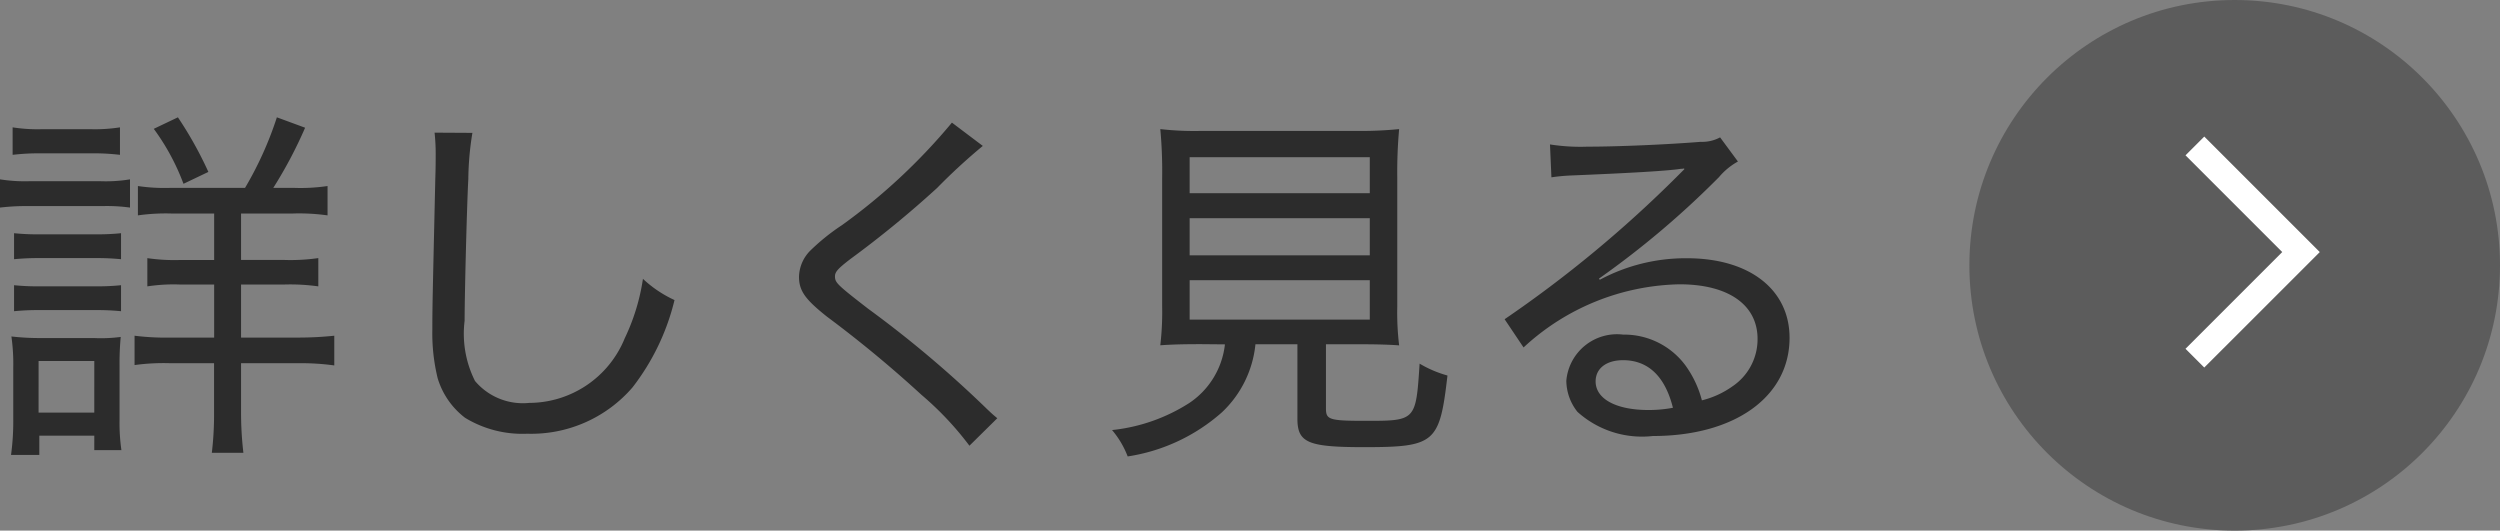
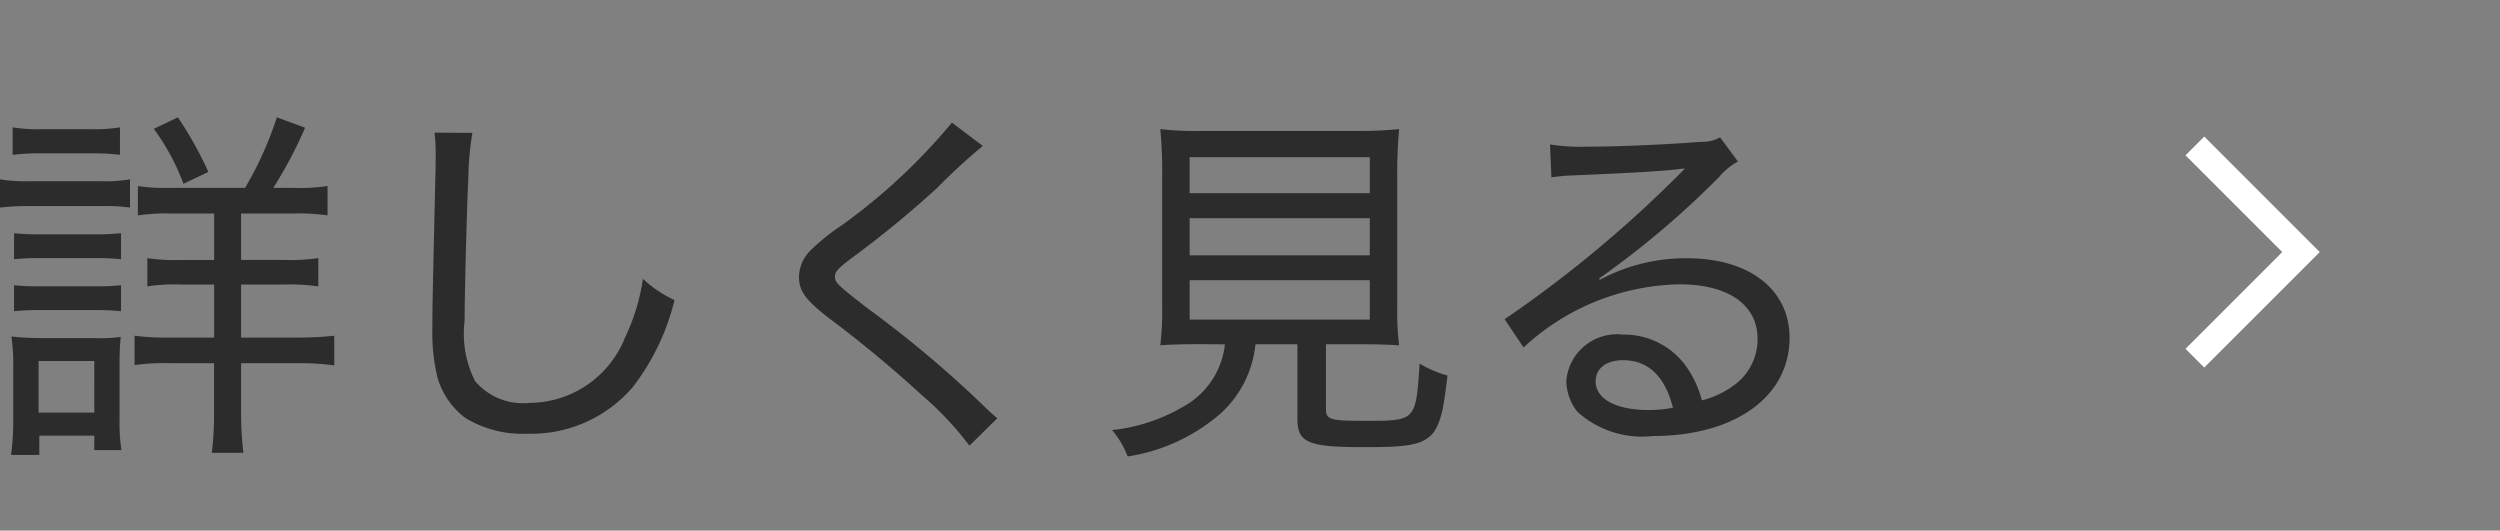
<svg xmlns="http://www.w3.org/2000/svg" width="94.23" height="20" viewBox="0 0 94.23 20">
  <rect x="0" y="0" width="94.23" height="20" fill="#808080" stroke="none" />
  <g id="グループ_237" data-name="グループ 237" transform="translate(-1085.77 -5899)">
    <path id="パス_121" data-name="パス 121" d="M-62.832-8.918a6.82,6.82,0,0,1-1.2-.07v1.106a7.527,7.527,0,0,1,1.274-.07h1.6V-6.2h-1.3a7,7,0,0,1-1.218-.07v1.064a6.522,6.522,0,0,1,1.218-.07h1.3v2H-62.8a9.478,9.478,0,0,1-1.358-.07V-2.24a8.06,8.06,0,0,1,1.344-.07h1.652V-.5a12.285,12.285,0,0,1-.084,1.568h1.19A13.083,13.083,0,0,1-60.144-.5V-2.31h2.184a9.106,9.106,0,0,1,1.33.084v-1.12a13.089,13.089,0,0,1-1.358.07h-2.156v-2h1.638a7.629,7.629,0,0,1,1.274.07V-6.272a7.312,7.312,0,0,1-1.288.07h-1.624v-1.75H-58.2a7.682,7.682,0,0,1,1.316.07V-8.988a6.966,6.966,0,0,1-1.246.07h-.8a16.438,16.438,0,0,0,1.2-2.268l-1.064-.392a13.227,13.227,0,0,1-1.2,2.66Zm-5.922-1.246a8.32,8.32,0,0,1,1.092-.056H-65.8a8.32,8.32,0,0,1,1.092.056V-11.2a6.114,6.114,0,0,1-1.092.07h-1.862a6.02,6.02,0,0,1-1.092-.07Zm-.476,1.988a8.5,8.5,0,0,1,1.12-.056h2.744a6.371,6.371,0,0,1,1.036.056V-9.24a5.628,5.628,0,0,1-1.12.07h-2.66a5.982,5.982,0,0,1-1.12-.07ZM-68.7-6.23a9.53,9.53,0,0,1,.98-.042h2.086a9.237,9.237,0,0,1,.966.042v-.98a8.7,8.7,0,0,1-.966.042h-2.086a8.631,8.631,0,0,1-.98-.042Zm0,1.96a9.158,9.158,0,0,1,.98-.042h2.072a9.158,9.158,0,0,1,.98.042v-.98a8.522,8.522,0,0,1-.966.042h-2.086a8.631,8.631,0,0,1-.98-.042Zm.952,5.418V.42h2.072V.966h1.022a7.253,7.253,0,0,1-.07-1.134V-2.226A10.7,10.7,0,0,1-64.68-3.3a5.7,5.7,0,0,1-1.008.042h-2A9.433,9.433,0,0,1-68.8-3.318a7.3,7.3,0,0,1,.07,1.162V-.21a9.52,9.52,0,0,1-.084,1.358Zm-.028-3.542h2.1V-.448h-2.1Zm6.4-7.126a14.325,14.325,0,0,0-1.148-2.058l-.91.434a8.484,8.484,0,0,1,1.12,2.072ZM-52.85-11a7.354,7.354,0,0,1,.042.784c0,.21,0,.532-.014.938-.1,4.4-.112,4.83-.112,5.684a7.148,7.148,0,0,0,.2,1.848A2.942,2.942,0,0,0-51.7-.252a4.145,4.145,0,0,0,2.338.6A5.04,5.04,0,0,0-45.388-1.4a8.708,8.708,0,0,0,1.582-3.29,4.436,4.436,0,0,1-1.19-.8,7.84,7.84,0,0,1-.686,2.24,3.9,3.9,0,0,1-3.6,2.436,2.359,2.359,0,0,1-2.044-.826,3.97,3.97,0,0,1-.392-2.268c0-.938.084-4.326.14-5.348a11.258,11.258,0,0,1,.154-1.736Zm19.5-.378a22.331,22.331,0,0,1-4.144,3.864,7.981,7.981,0,0,0-1.2.966,1.443,1.443,0,0,0-.42.98c0,.532.238.854,1.05,1.5A45.1,45.1,0,0,1-34.5-1.12,11.839,11.839,0,0,1-32.69.8l1.05-1.036c-.168-.14-.2-.168-.406-.364a41.926,41.926,0,0,0-4.466-3.766c-1.162-.9-1.246-.98-1.246-1.218,0-.168.112-.294.588-.658a39.253,39.253,0,0,0,3.262-2.674A22.346,22.346,0,0,1-32.186-10.5Zm10.29,8.358A3.062,3.062,0,0,1-24.4-.812,6.689,6.689,0,0,1-27.314.21a3.392,3.392,0,0,1,.588.994A6.92,6.92,0,0,0-23.17-.462a4.072,4.072,0,0,0,1.26-2.562h1.582v2.8c0,.91.392,1.078,2.506,1.078,2.688,0,2.856-.154,3.15-2.7a4.281,4.281,0,0,1-1.05-.448c-.14,2.156-.14,2.156-2.03,2.156-1.372,0-1.5-.042-1.5-.462V-3.024h1.218c.7,0,1.176.014,1.54.042a10.471,10.471,0,0,1-.07-1.47V-9.3a18.188,18.188,0,0,1,.07-1.834,14.659,14.659,0,0,1-1.484.07h-6.048a11.356,11.356,0,0,1-1.47-.07,17.2,17.2,0,0,1,.07,1.834v4.844a10.841,10.841,0,0,1-.07,1.47c.42-.028.8-.042,1.554-.042Zm-1.33-7.056h6.79v1.358h-6.79Zm0,2.3h6.79v1.4h-6.79Zm0,2.338h6.79v1.484h-6.79Zm13.636-3.878a6.974,6.974,0,0,1,.742-.07c2.044-.084,3.626-.168,4.144-.252a.308.308,0,0,0,.112-.014l.014.028-.154.154-.112.112a45.544,45.544,0,0,1-6.51,5.39l.714,1.064a8.892,8.892,0,0,1,5.88-2.38c1.834,0,2.94.77,2.94,2.058a2.14,2.14,0,0,1-.952,1.792A3.37,3.37,0,0,1-5.082-.91a3.926,3.926,0,0,0-.63-1.33A2.872,2.872,0,0,0-8.05-3.388a1.918,1.918,0,0,0-2.142,1.736,1.91,1.91,0,0,0,.42,1.176A3.635,3.635,0,0,0-6.93.434c3.094,0,5.152-1.484,5.152-3.7,0-1.82-1.512-3-3.864-3a6.85,6.85,0,0,0-3.29.812L-8.96-5.5A33.627,33.627,0,0,0-4.438-9.324a2.528,2.528,0,0,1,.714-.588l-.672-.91a1.417,1.417,0,0,1-.728.168c-1.246.1-3.094.182-4.27.182a7.41,7.41,0,0,1-1.414-.084ZM-6.174-.63A4.877,4.877,0,0,1-7.1-.546c-1.218,0-1.988-.42-1.988-1.078,0-.49.406-.8,1.036-.8C-7.1-2.422-6.468-1.806-6.174-.63Z" transform="translate(1155 5915)" fill="#2c2c2c" />
-     <circle id="楕円形_3" data-name="楕円形 3" cx="10" cy="10" r="10" transform="translate(1160 5899)" fill="#5c5c5c" />
-     <path id="パス_17" data-name="パス 17" d="M590.235,117.543l-.707-.707,3.646-3.646-3.646-3.646.707-.707,4.354,4.354Z" transform="translate(578.618 5795.31)" fill="#fff" />
+     <path id="パス_17" data-name="パス 17" d="M590.235,117.543l-.707-.707,3.646-3.646-3.646-3.646.707-.707,4.354,4.354" transform="translate(578.618 5795.31)" fill="#fff" />
  </g>
</svg>